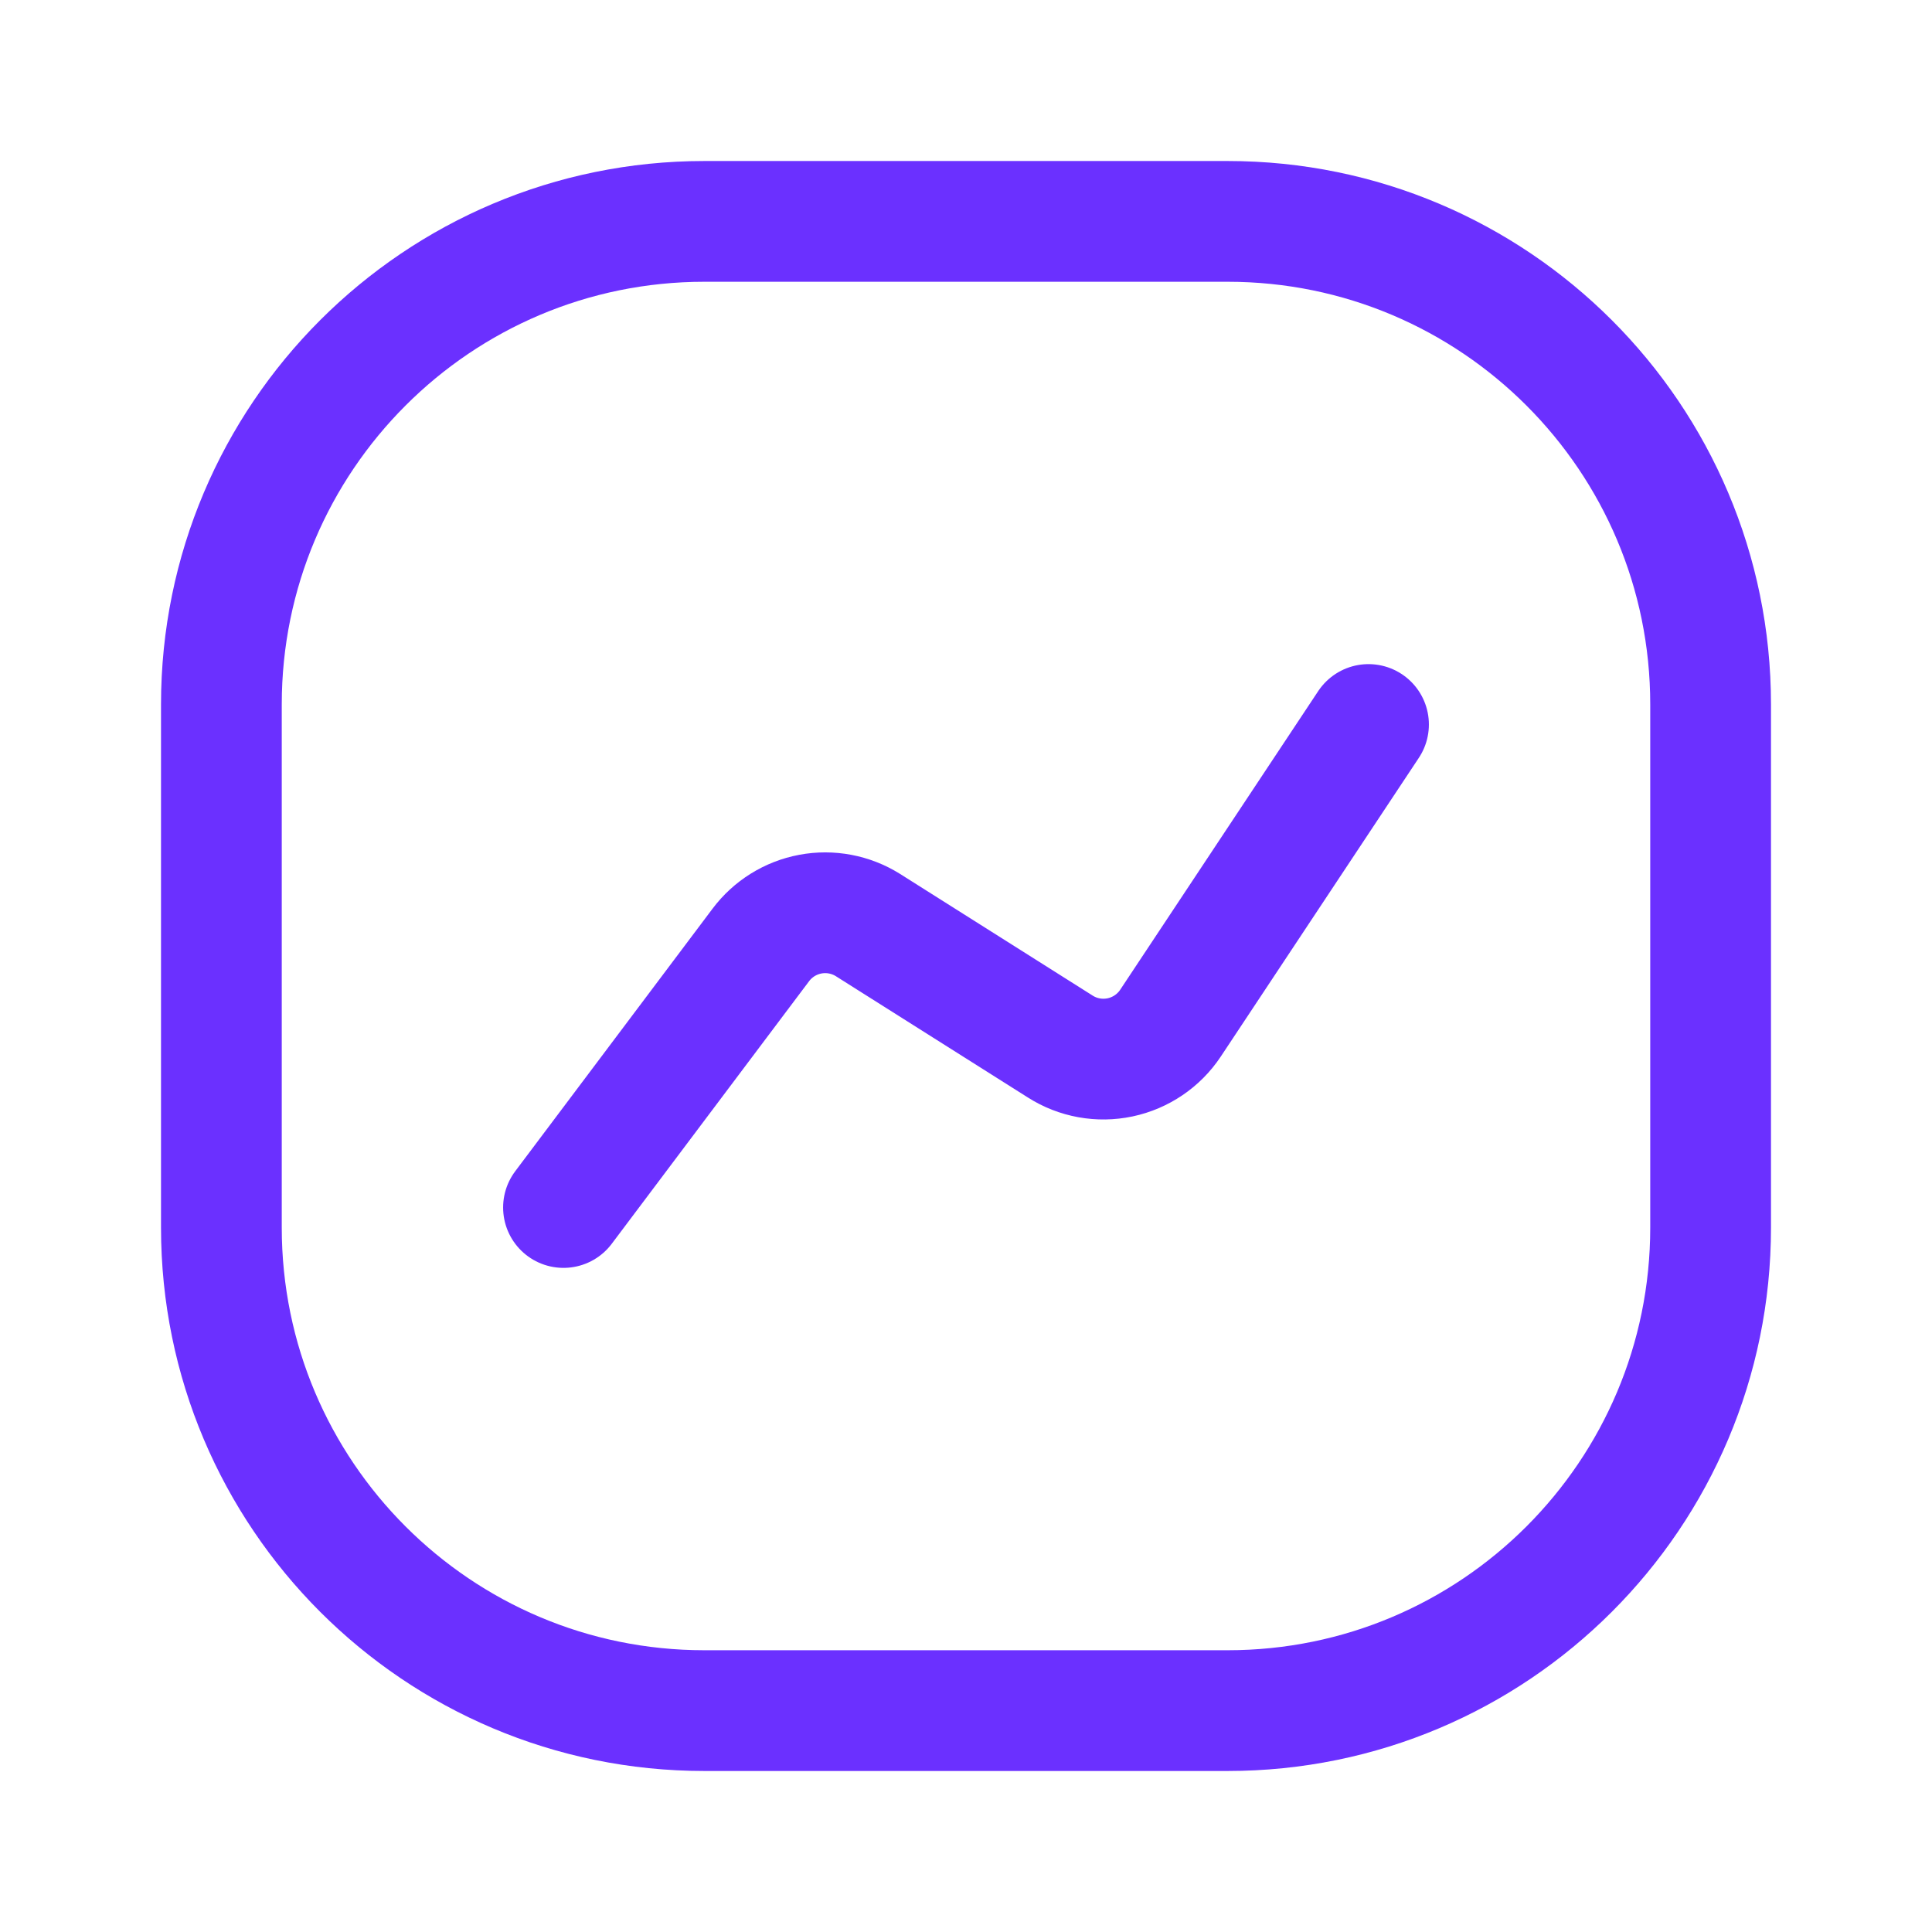
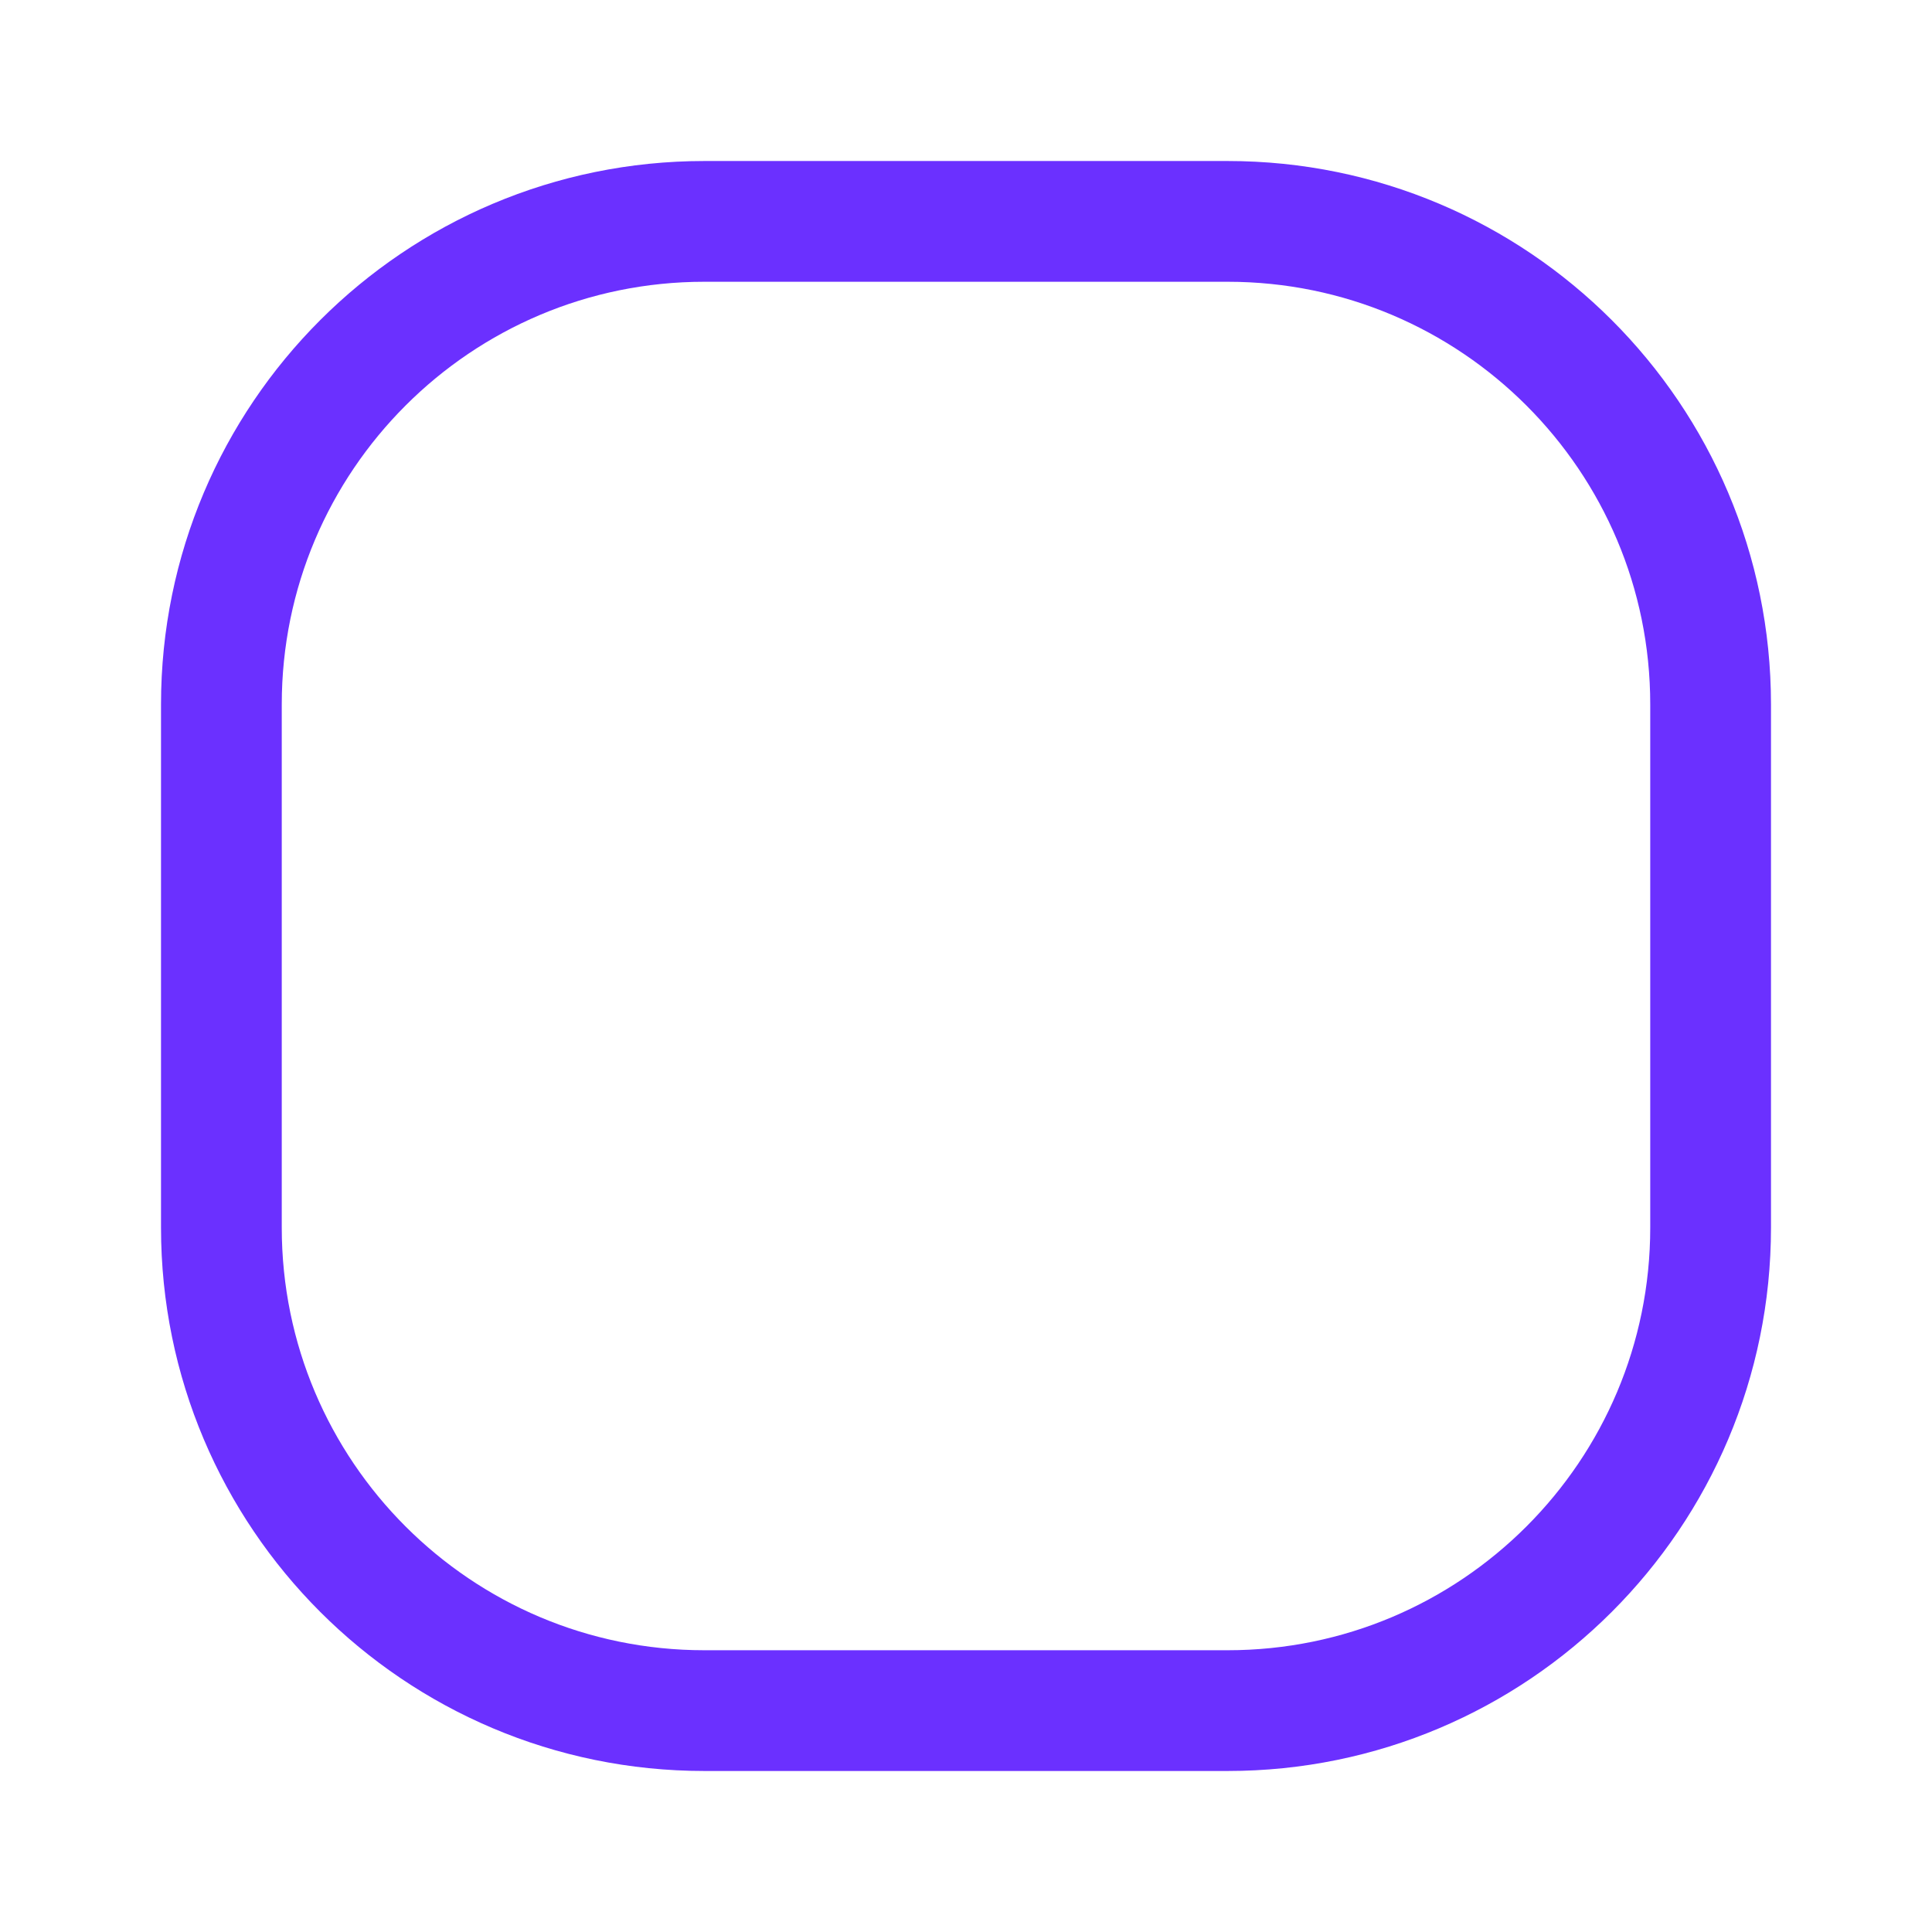
<svg xmlns="http://www.w3.org/2000/svg" width="56" height="56" viewBox="0 0 56 56" fill="none">
  <path d="M35.583 6.417H20.417C12.685 6.417 6.417 12.685 6.417 20.417V35.583C6.417 43.315 12.685 49.583 20.417 49.583H35.583C43.315 49.583 49.583 43.315 49.583 35.583V20.417C49.583 12.685 43.315 6.417 35.583 6.417Z" stroke="#6B30FF" stroke-width="3.5" />
-   <path d="M16.333 35L22.05 27.393C22.4 26.925 22.913 26.605 23.488 26.497C24.063 26.389 24.657 26.501 25.153 26.81L30.73 30.333C31.245 30.662 31.869 30.774 32.467 30.648C33.064 30.521 33.589 30.166 33.927 29.657L39.667 21" stroke="#6B30FF" stroke-width="3.5" stroke-linecap="round" stroke-linejoin="round" />
</svg>